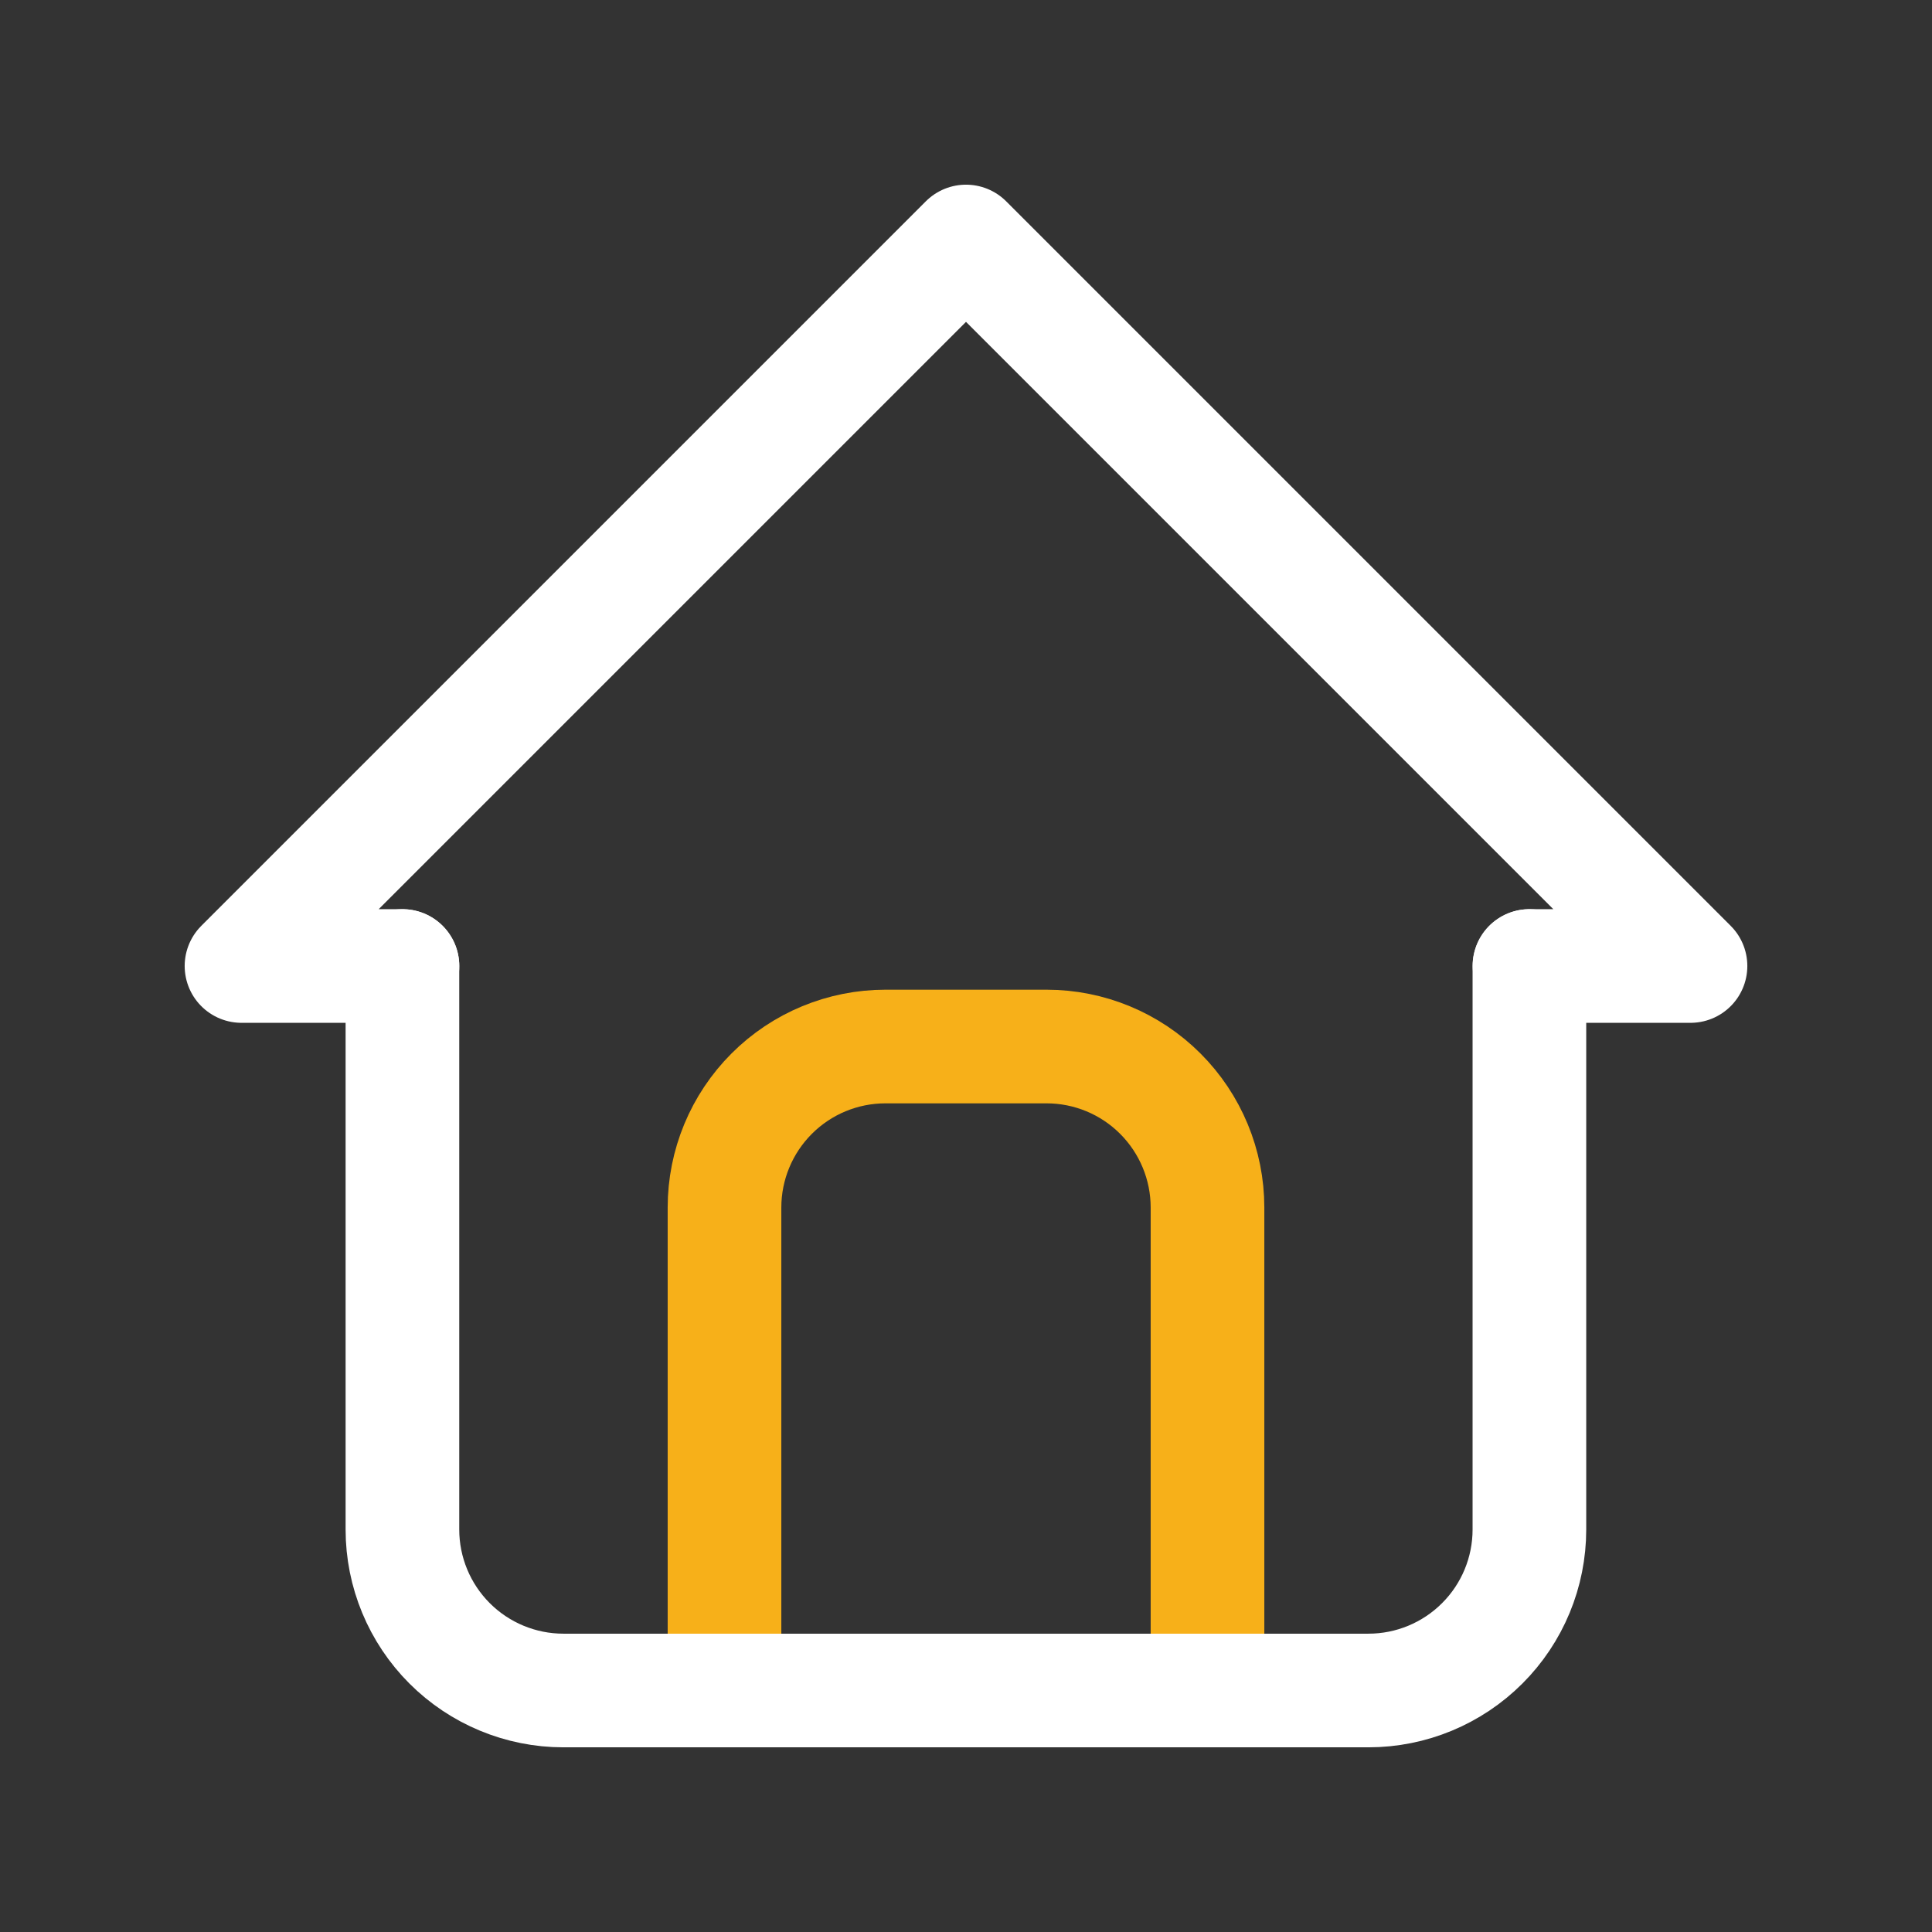
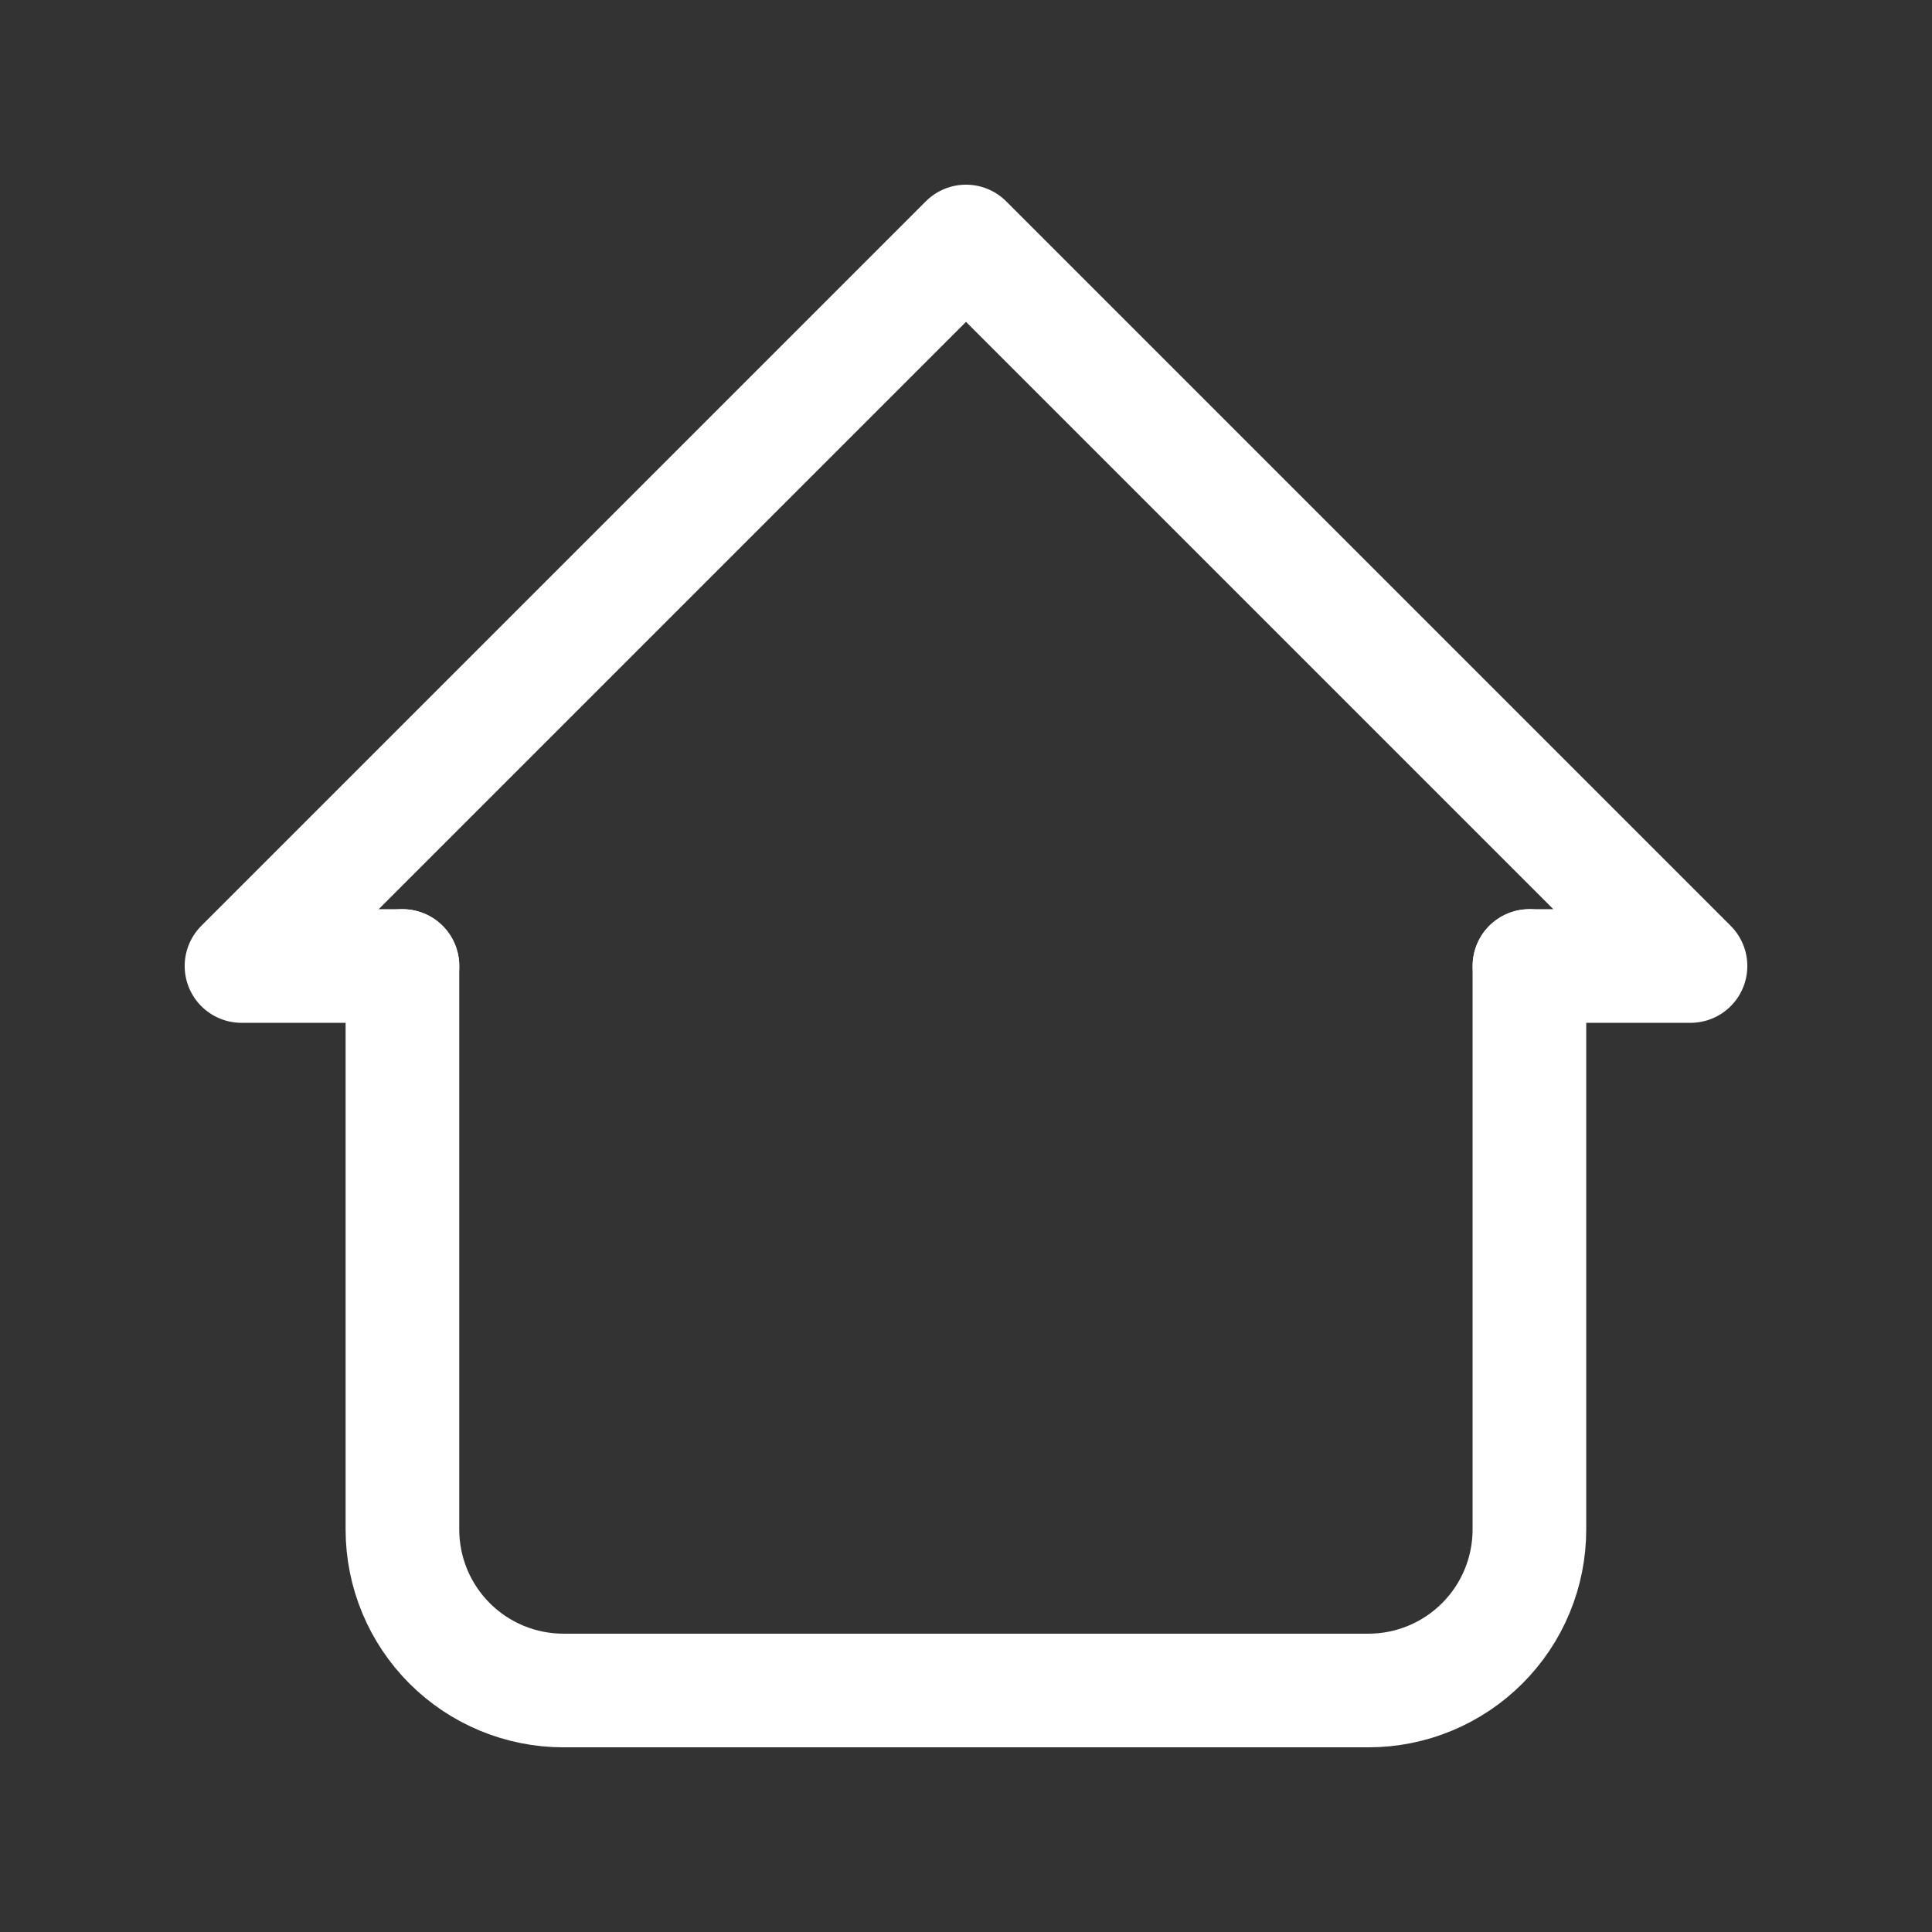
<svg xmlns="http://www.w3.org/2000/svg" width="34" height="34" viewBox="0 0 34 34" fill="none">
  <rect x="0" y="0" width="34" height="34" fill="#333333" stroke="none" />
  <g clip-path="url(#clip0_3767_1191)">
    <path d="M7.083 17H4.25L17 4.25L29.75 17H26.917" stroke="white" stroke-width="2" stroke-linecap="round" stroke-linejoin="round" />
-     <path d="M12.75 29.75V21.25C12.75 20.499 13.049 19.778 13.58 19.247C14.111 18.715 14.832 18.417 15.583 18.417H18.417C19.168 18.417 19.889 18.715 20.42 19.247C20.951 19.778 21.25 20.499 21.25 21.25V29.75" stroke="#F7B019" stroke-width="2" stroke-linecap="round" stroke-linejoin="round" />
    <path d="M7.082 17V26.917C7.082 27.668 7.381 28.389 7.912 28.92C8.443 29.451 9.164 29.75 9.915 29.75H24.082C24.834 29.75 25.554 29.451 26.085 28.92C26.617 28.389 26.915 27.668 26.915 26.917V17" stroke="white" stroke-width="2" stroke-linecap="round" stroke-linejoin="round" />
  </g>
  <defs>
    <clipPath id="clip0_3767_1191">
      <rect width="34" height="34" fill="white" />
    </clipPath>
  </defs>
</svg>